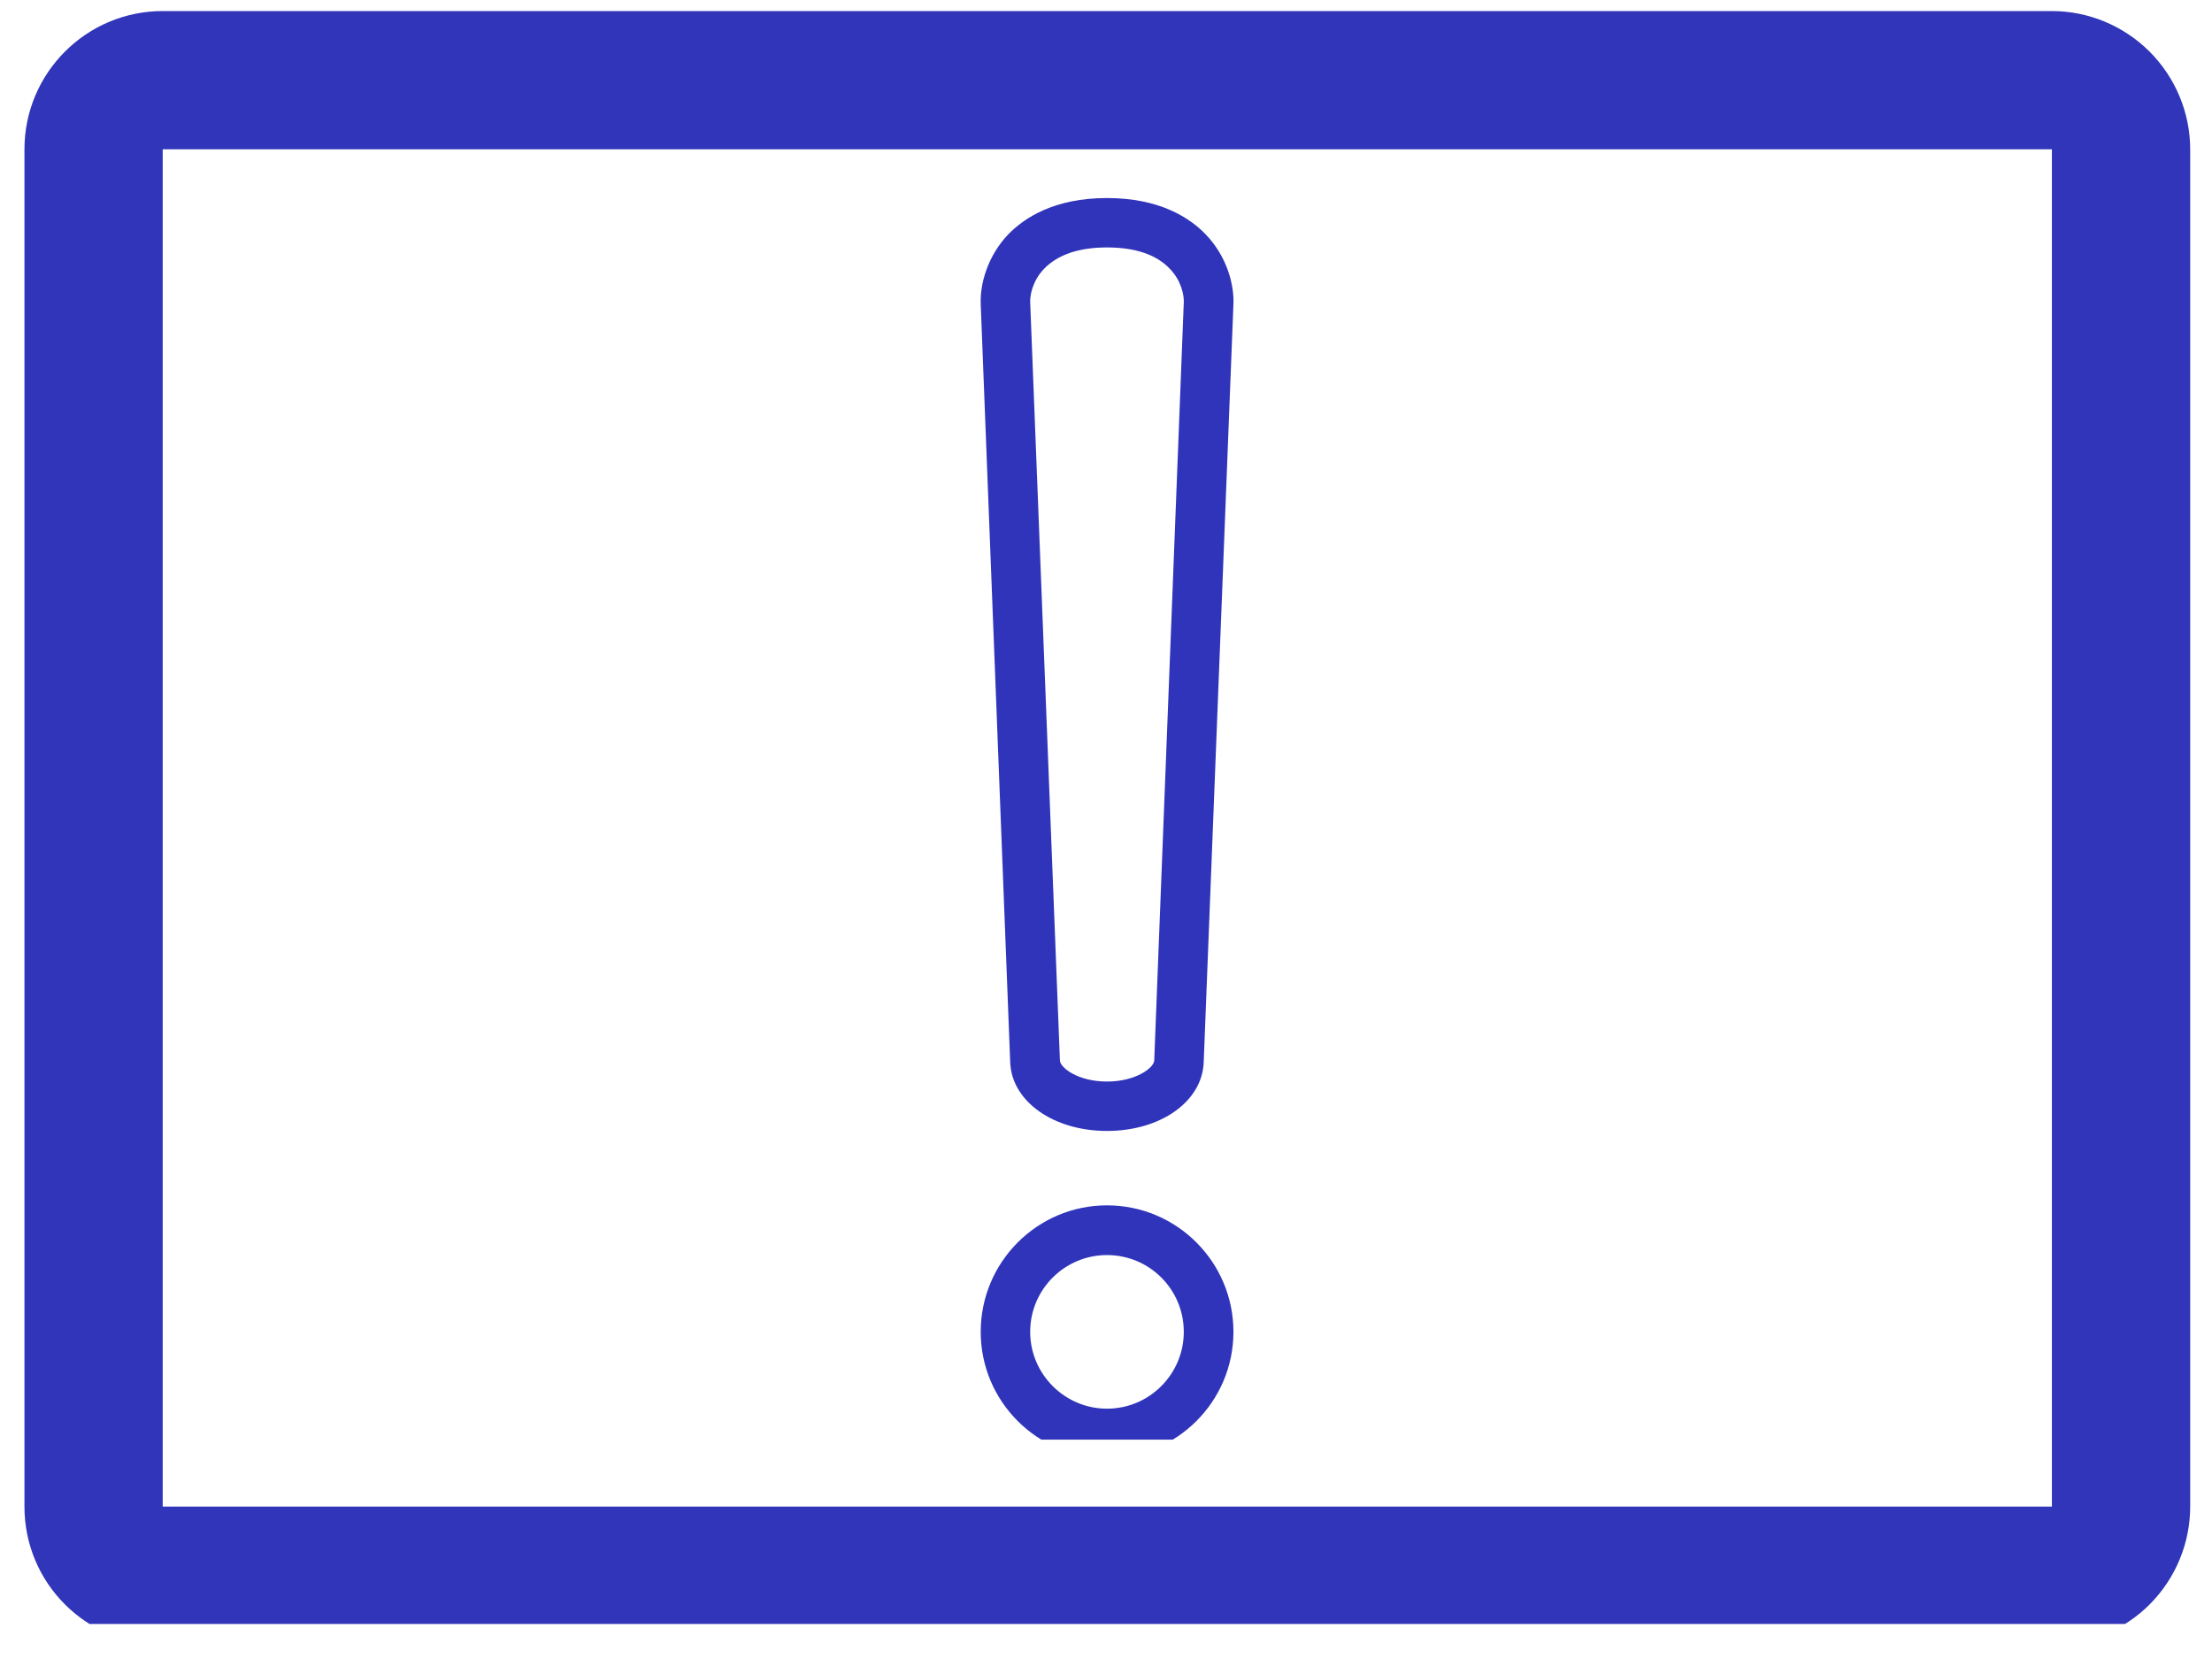
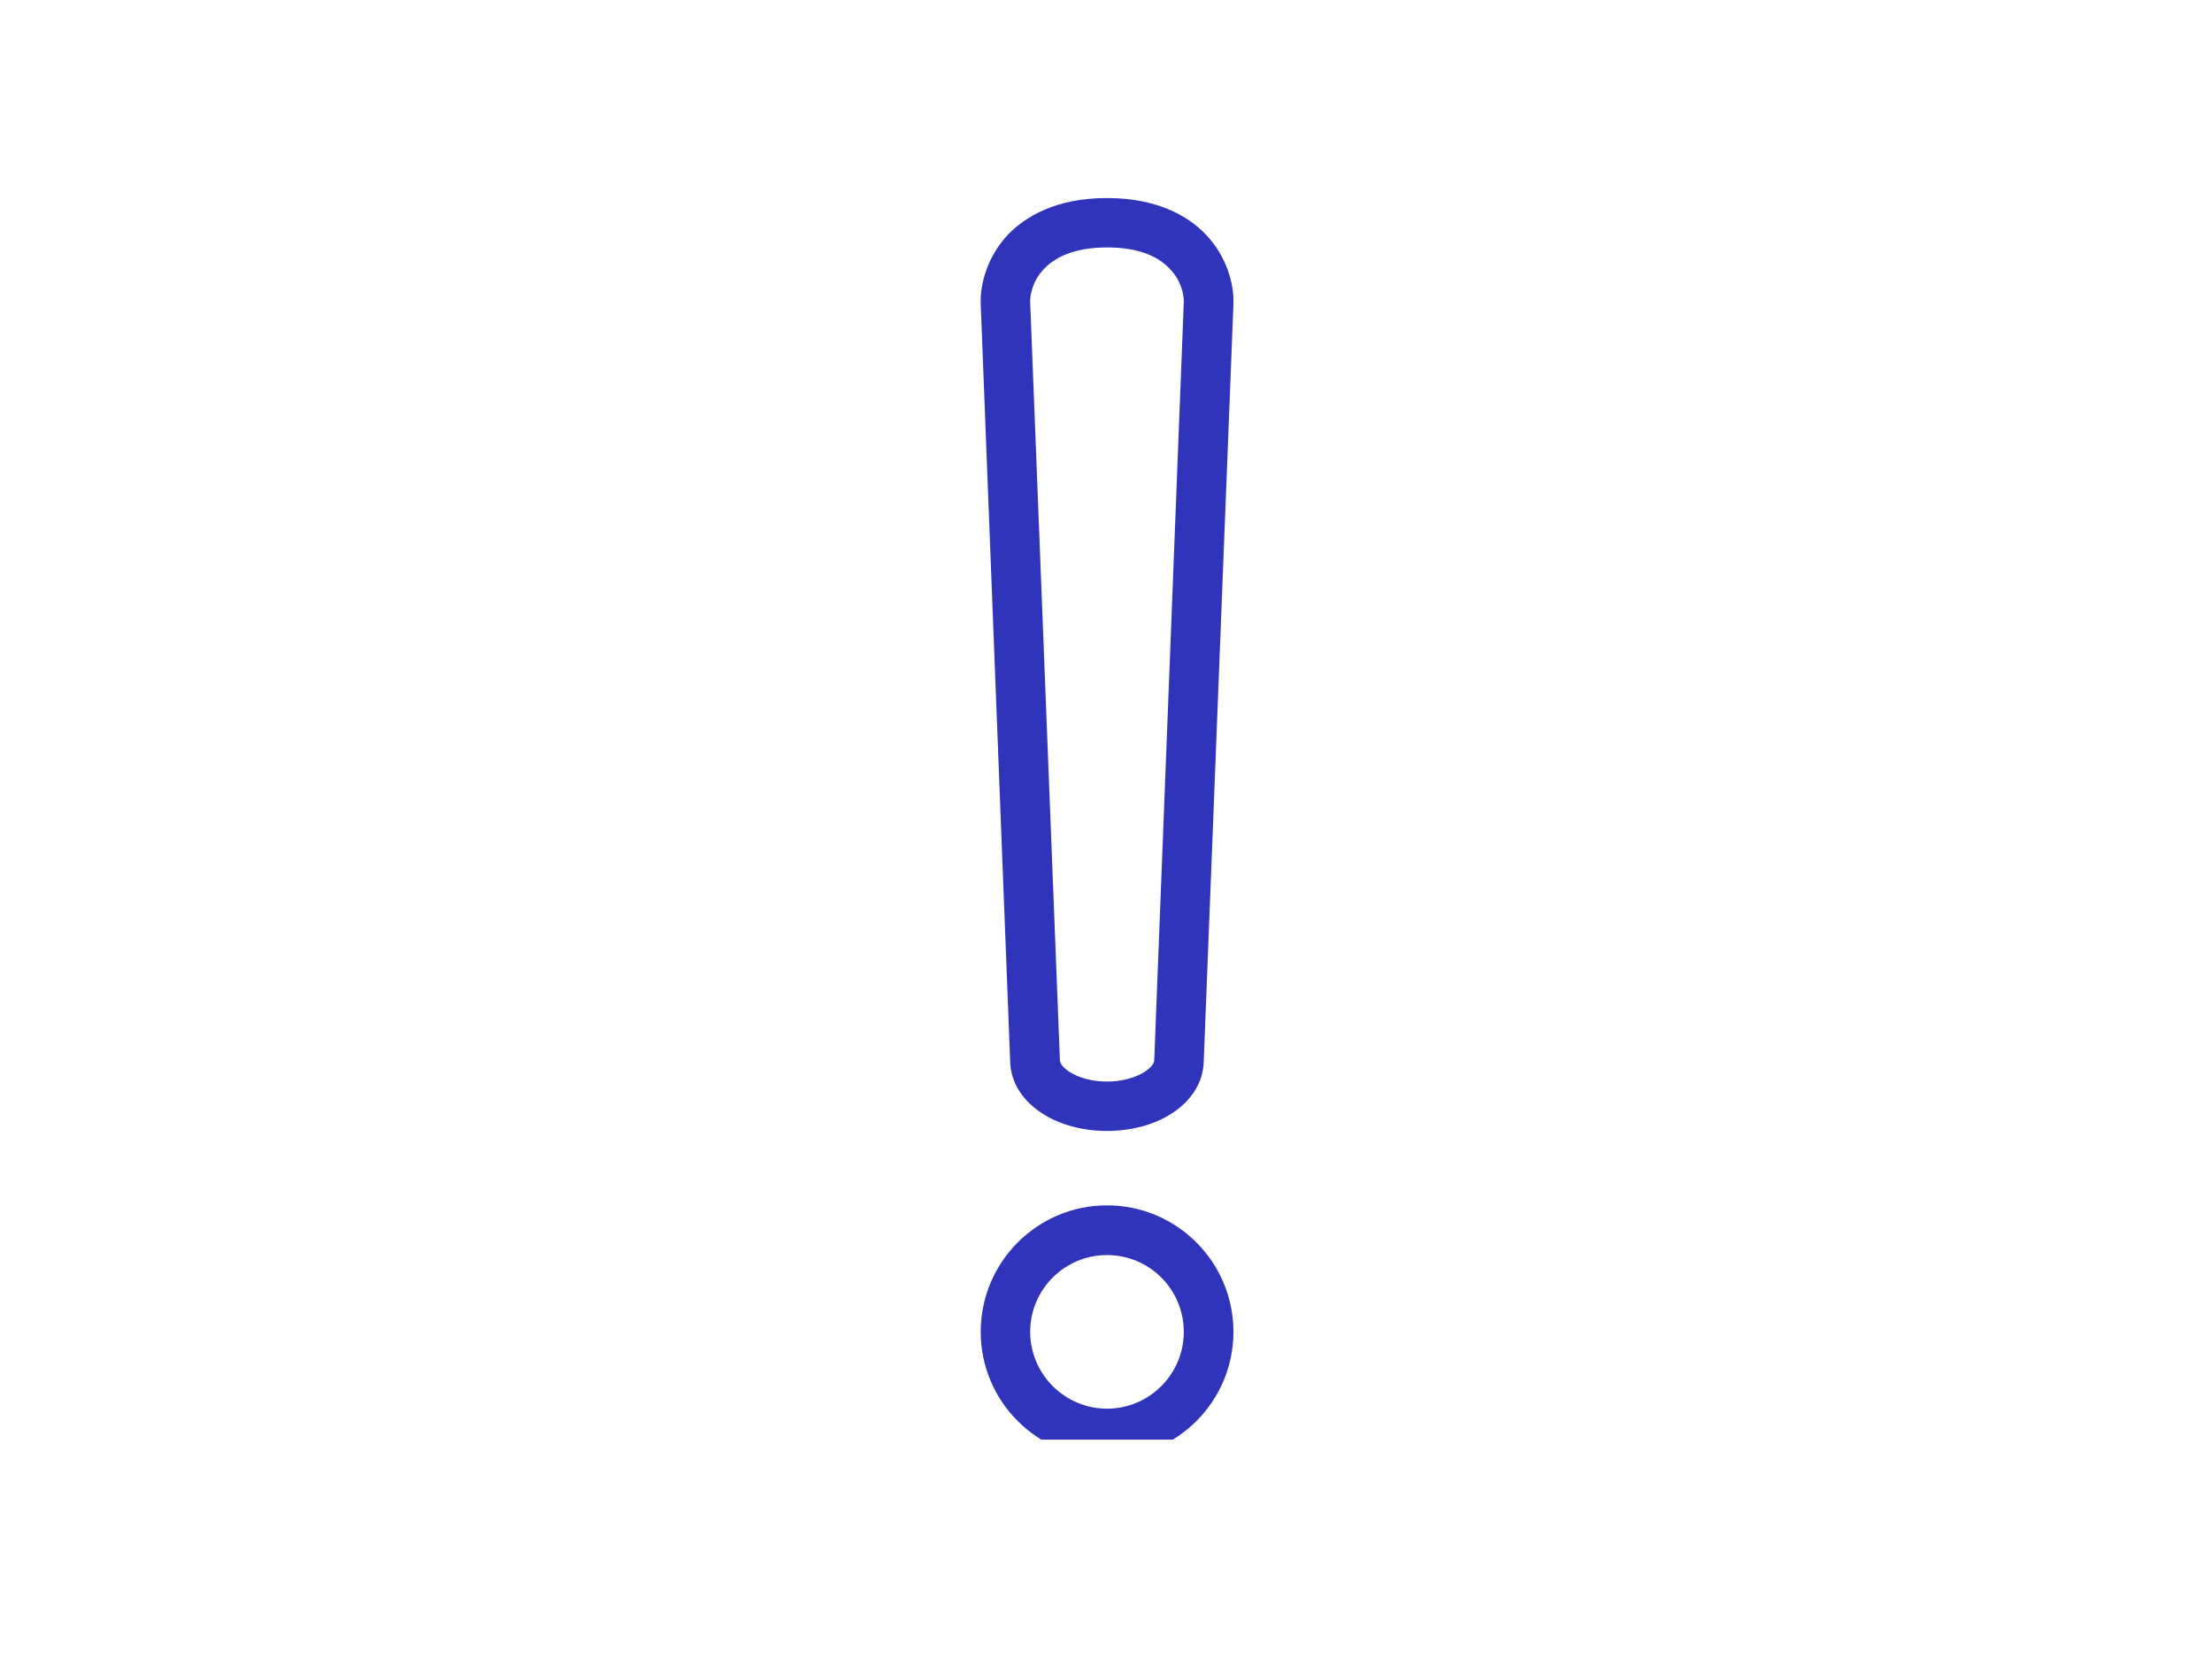
<svg xmlns="http://www.w3.org/2000/svg" width="48" zoomAndPan="magnify" viewBox="0 0 36 27" height="36" preserveAspectRatio="xMidYMid meet" version="1.0">
  <defs>
    <clipPath id="0cf21d0035">
      <path d="M 0.398 0.18 L 35.645 0.18 L 35.645 26.43 L 0.398 26.43 Z M 0.398 0.18 " clip-rule="nonzero" />
    </clipPath>
    <clipPath id="8a3137ca7c">
      <path d="M 2.648 0.18 L 33.395 0.18 C 33.988 0.18 34.562 0.418 34.984 0.84 C 35.406 1.262 35.645 1.836 35.645 2.43 L 35.645 24.52 C 35.645 25.117 35.406 25.691 34.984 26.113 C 34.562 26.535 33.988 26.77 33.395 26.77 L 2.648 26.77 C 1.406 26.77 0.398 25.766 0.398 24.52 L 0.398 2.43 C 0.398 1.188 1.406 0.18 2.648 0.18 Z M 2.648 0.18 " clip-rule="nonzero" />
    </clipPath>
    <clipPath id="e1989067f1">
      <path d="M 15.949 3.18 L 20.449 3.18 L 20.449 23.43 L 15.949 23.43 Z M 15.949 3.18 " clip-rule="nonzero" />
    </clipPath>
  </defs>
  <g clip-path="url(#0cf21d0035)">
    <g clip-path="url(#8a3137ca7c)">
-       <path stroke-linecap="butt" transform="matrix(0.75, 0, 0, 0.75, 0.398, 0.181)" fill="none" stroke-linejoin="miter" d="M 3 -0.002 L 43.995 -0.002 C 44.786 -0.002 45.552 0.316 46.115 0.878 C 46.677 1.441 46.995 2.206 46.995 2.998 L 46.995 32.451 C 46.995 33.248 46.677 34.013 46.115 34.576 C 45.552 35.138 44.786 35.451 43.995 35.451 L 3 35.451 C 1.344 35.451 -0 34.112 -0 32.451 L -0 2.998 C -0 1.342 1.344 -0.002 3 -0.002 Z M 3 -0.002 " stroke="#3035ba" stroke-width="6" stroke-opacity="1" stroke-miterlimit="4" />
-     </g>
+       </g>
  </g>
  <g clip-path="url(#e1989067f1)">
    <path fill="#3034ba" d="M 18.016 20.426 C 17.328 20.426 16.766 20.984 16.766 21.676 C 16.766 22.363 17.328 22.926 18.016 22.926 C 18.707 22.926 19.266 22.363 19.266 21.676 C 19.266 20.984 18.707 20.426 18.016 20.426 Z M 18.016 23.73 C 16.883 23.73 15.961 22.809 15.961 21.676 C 15.961 20.539 16.883 19.617 18.016 19.617 C 19.152 19.617 20.074 20.539 20.074 21.676 C 20.074 22.809 19.152 23.73 18.016 23.73 Z M 18.016 4.027 C 17.559 4.027 17.215 4.145 16.996 4.371 C 16.805 4.566 16.762 4.805 16.766 4.914 L 17.25 17.258 C 17.254 17.379 17.547 17.602 18.016 17.602 C 18.484 17.602 18.781 17.379 18.785 17.258 L 19.266 4.914 C 19.27 4.805 19.227 4.566 19.035 4.371 C 18.82 4.145 18.477 4.027 18.016 4.027 Z M 18.016 18.406 C 17.145 18.406 16.465 17.926 16.441 17.289 L 15.961 4.945 C 15.949 4.637 16.062 4.176 16.414 3.809 C 16.676 3.543 17.16 3.223 18.016 3.223 C 18.871 3.223 19.359 3.543 19.617 3.809 C 19.973 4.176 20.086 4.637 20.074 4.945 L 19.59 17.289 C 19.566 17.926 18.891 18.406 18.016 18.406 " fill-opacity="1" fill-rule="nonzero" />
  </g>
</svg>